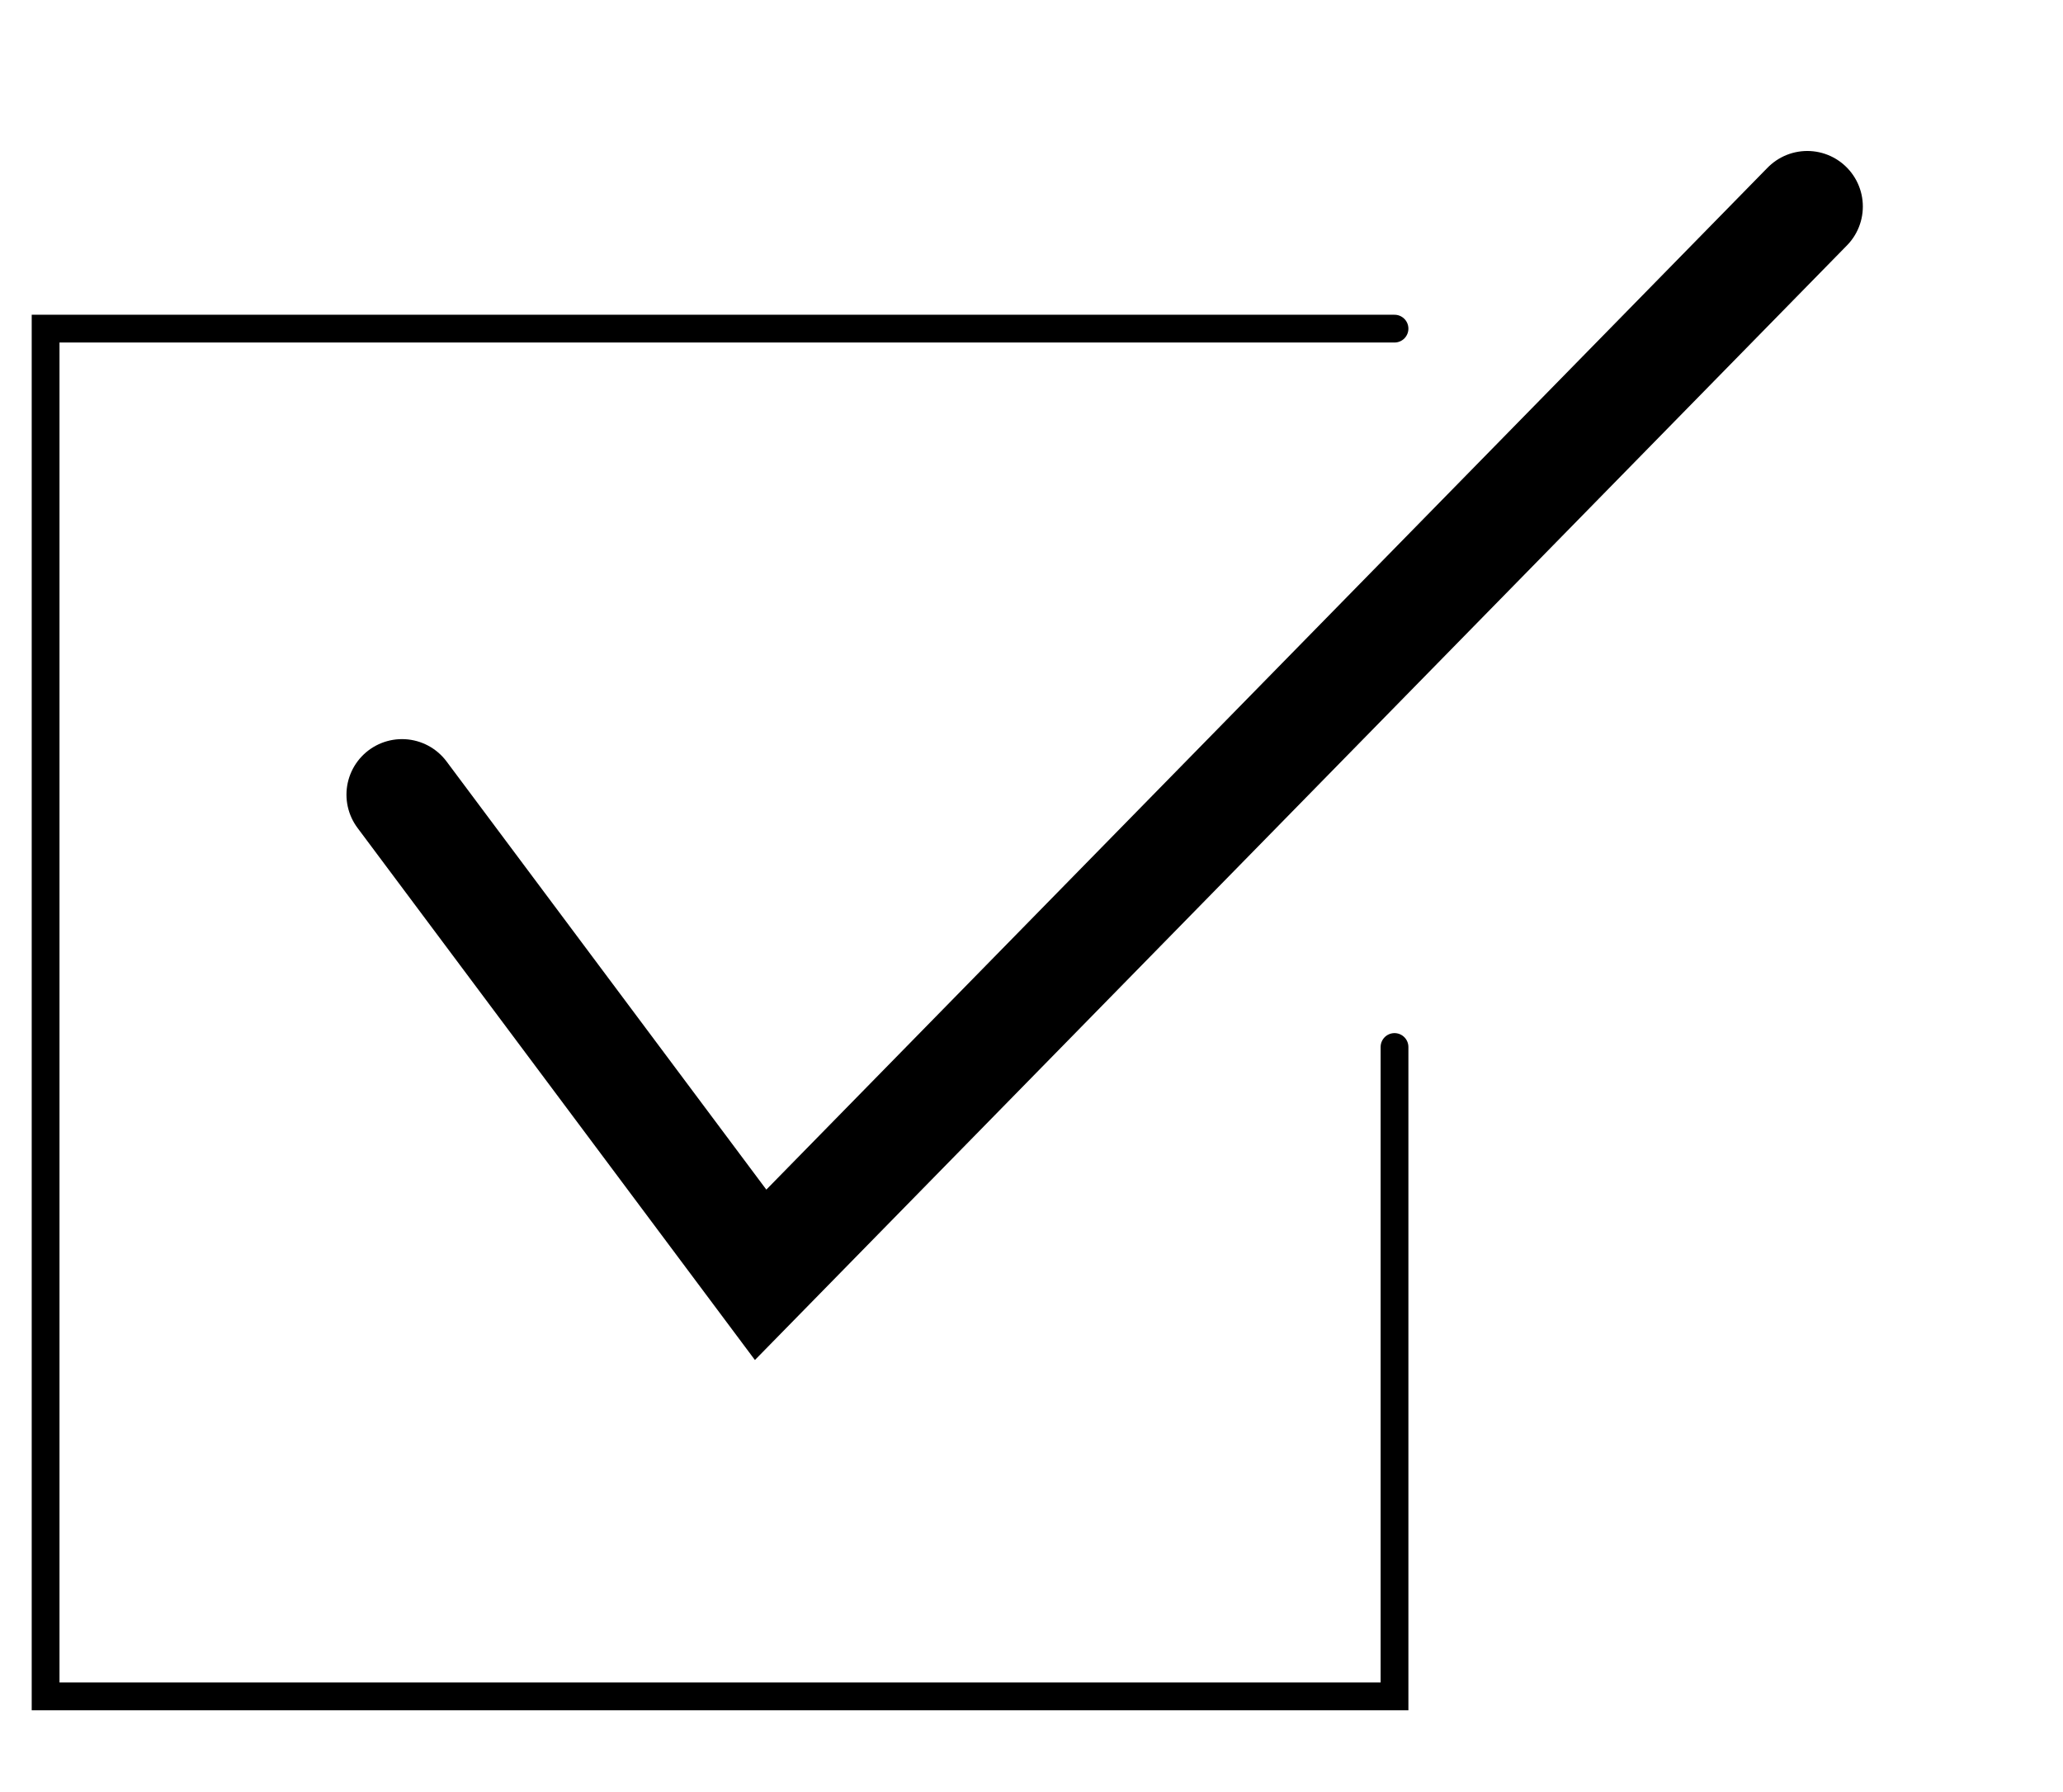
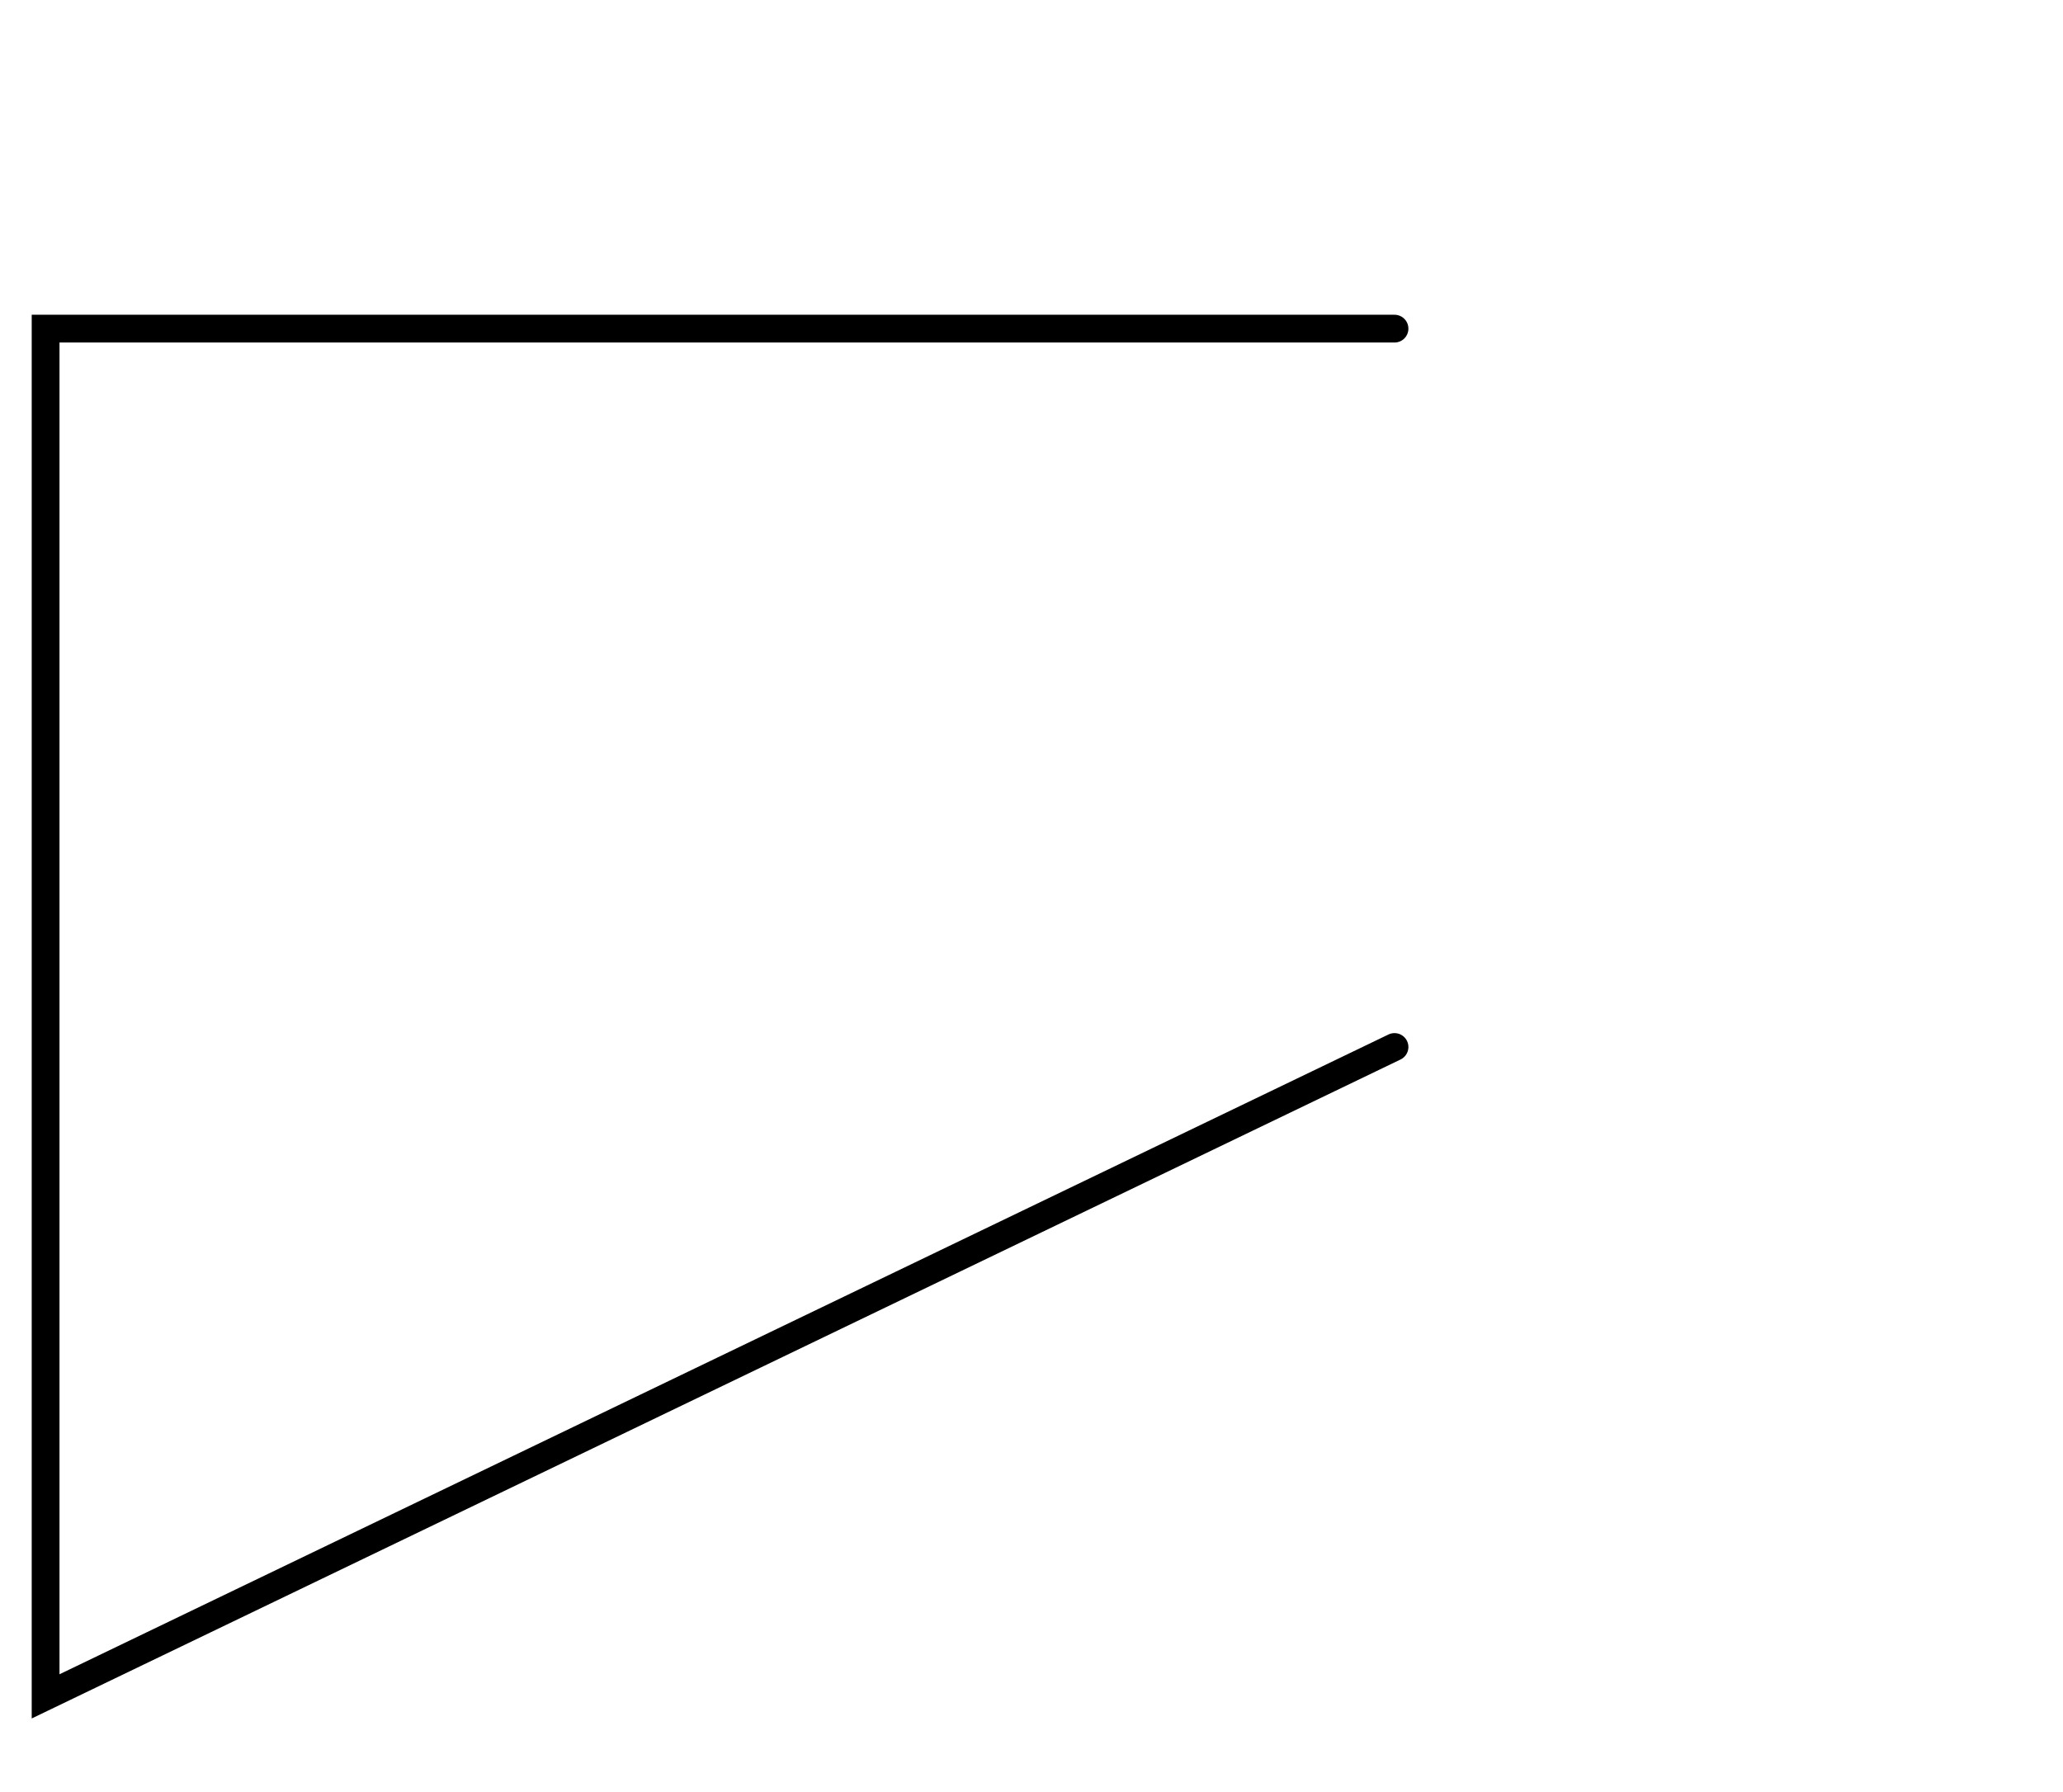
<svg xmlns="http://www.w3.org/2000/svg" width="100%" height="100%" viewBox="0 0 99 86" version="1.1" xml:space="preserve" style="fill-rule:evenodd;clip-rule:evenodd;stroke-linecap:round;">
  <g transform="matrix(1,0,0,1,-2238.17,-4315.21)">
    <g transform="matrix(1.333,0,0,1.333,0,0)">
      <g transform="matrix(1,0,0,1,1685.66,3249.05)">
-         <path d="M43.59,0L-4.971,0L-4.971,49.248L43.59,49.248L43.59,25.866" style="fill:none;fill-rule:nonzero;stroke:black;stroke-width:1px;" />
+         <path d="M43.59,0L-4.971,0L-4.971,49.248L43.59,25.866" style="fill:none;fill-rule:nonzero;stroke:black;stroke-width:1px;" />
      </g>
      <g transform="matrix(1,0,0,1,245,2452)">
-         <path d="M1448.52,813.83L1461.43,831.119L1499.11,792.653" style="fill:none;fill-rule:nonzero;stroke:black;stroke-width:4px;" />
-       </g>
+         </g>
    </g>
  </g>
</svg>